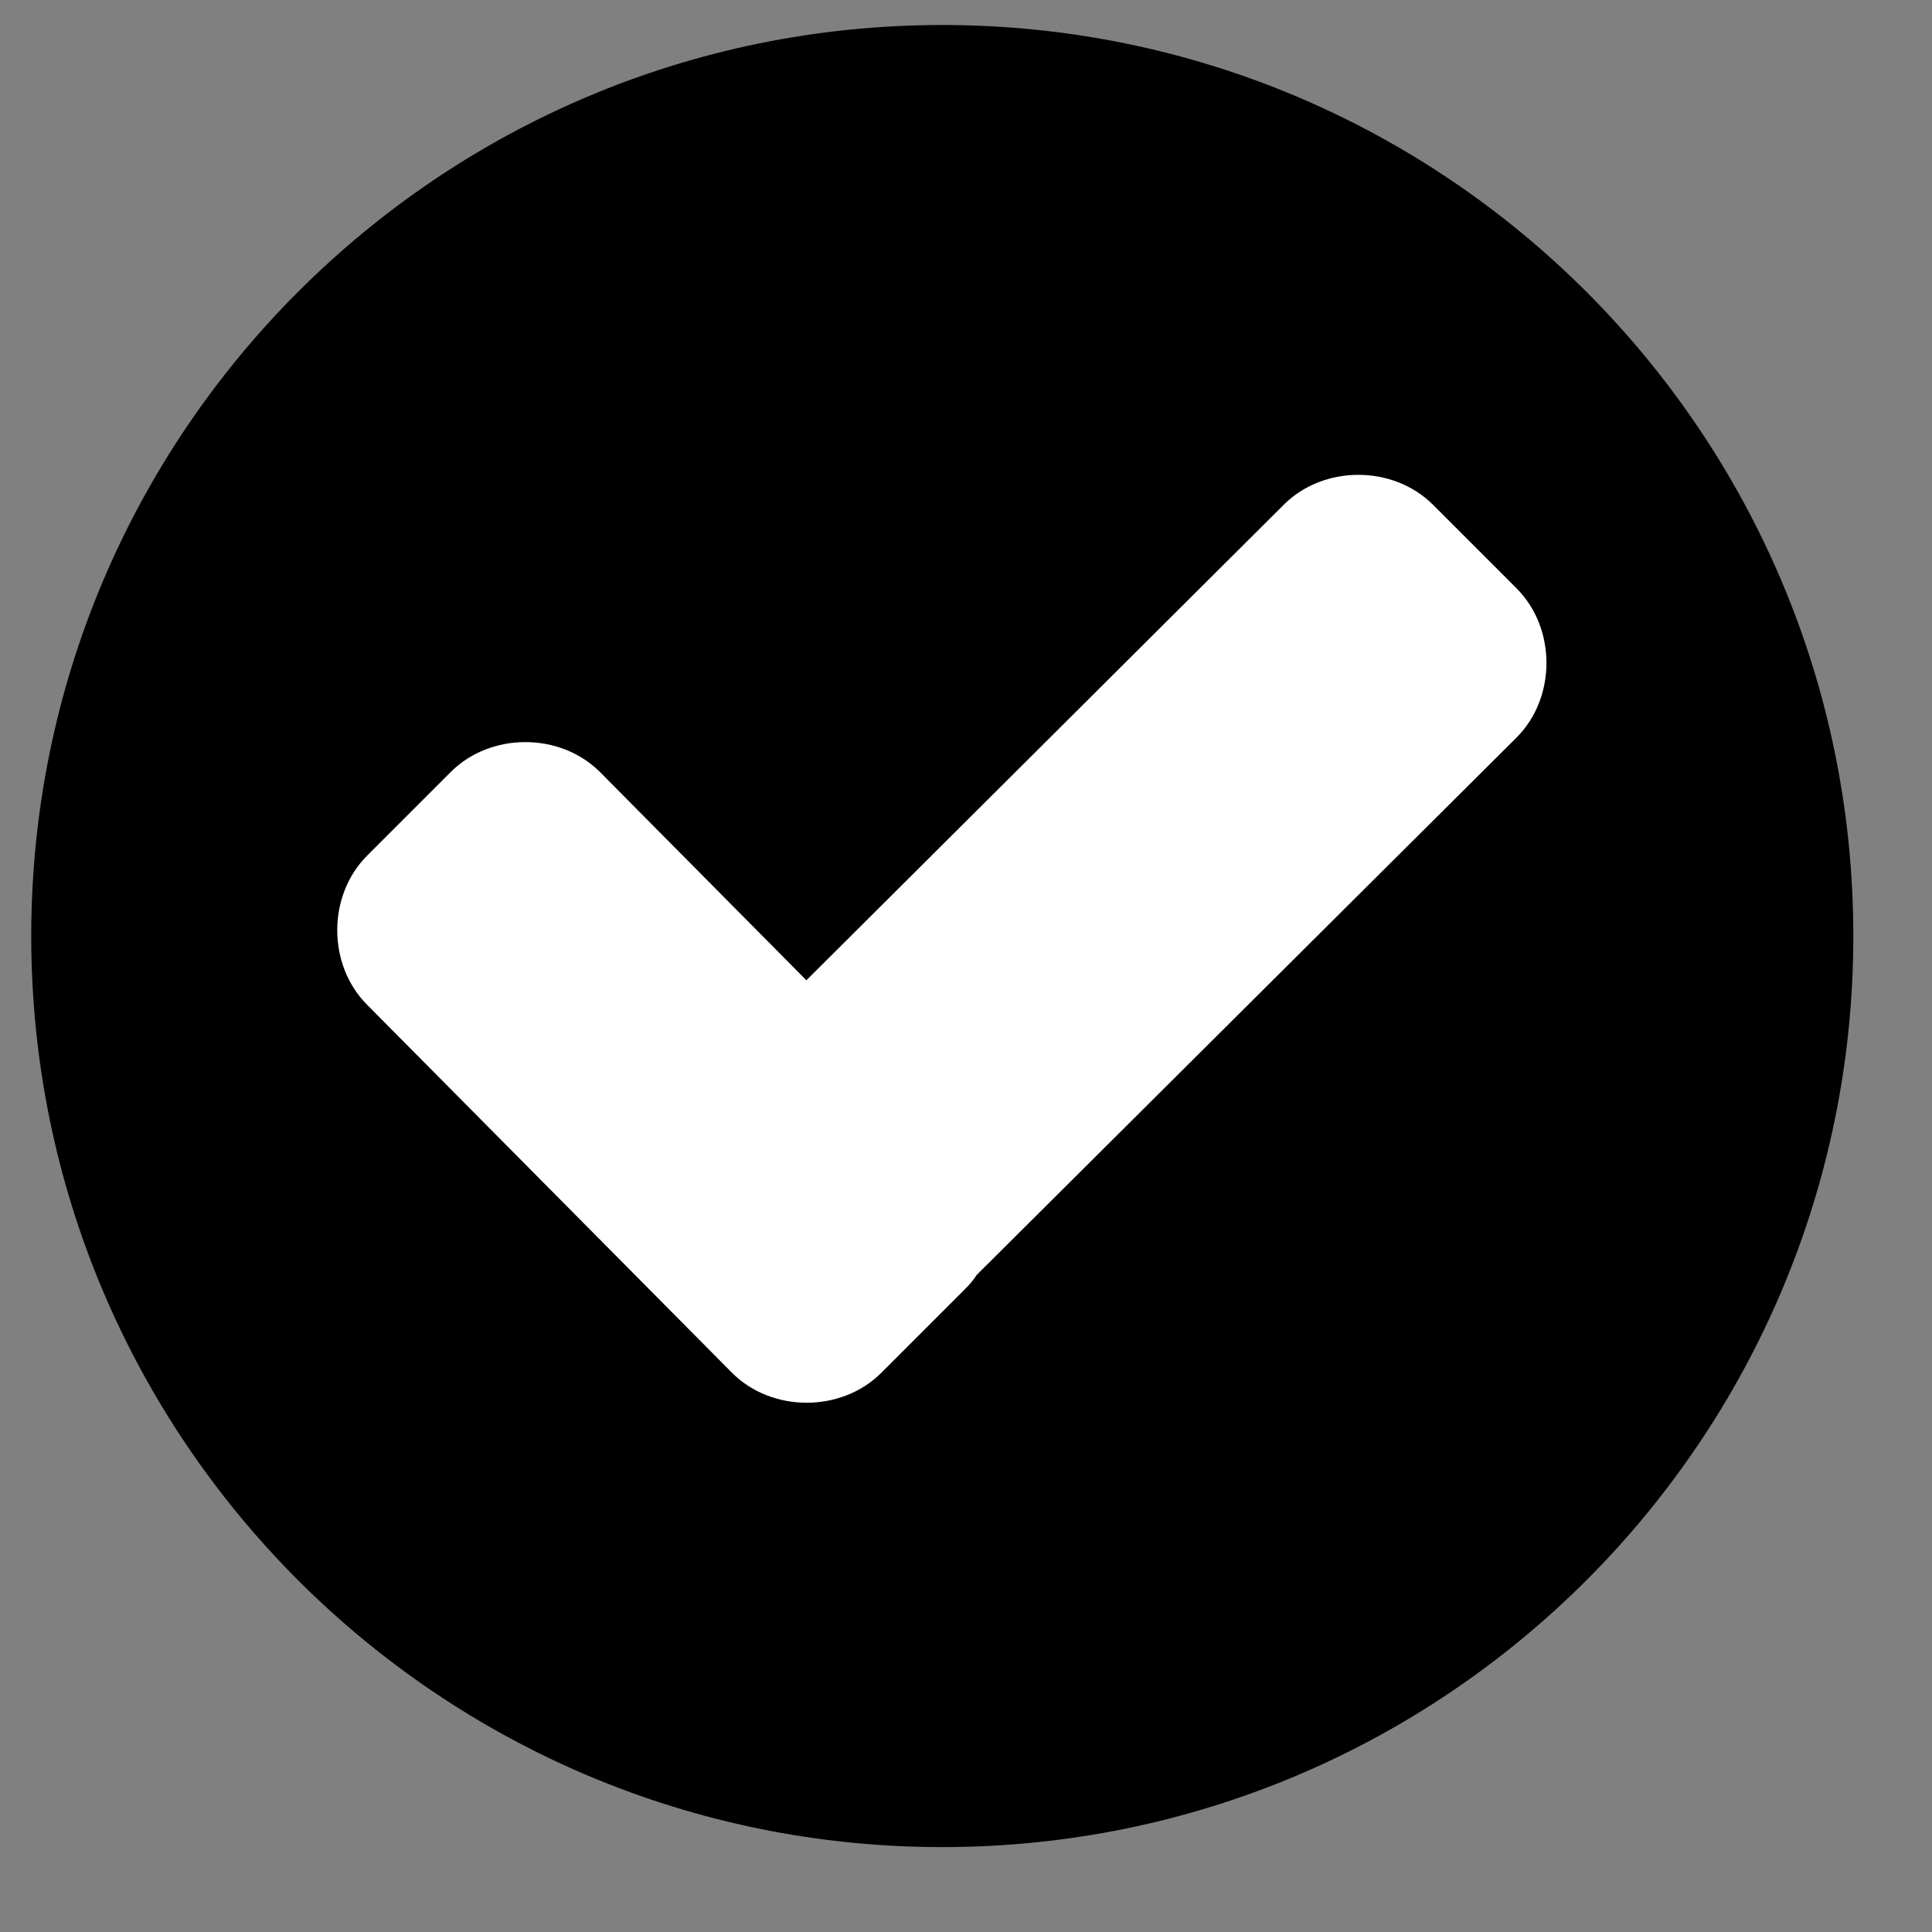
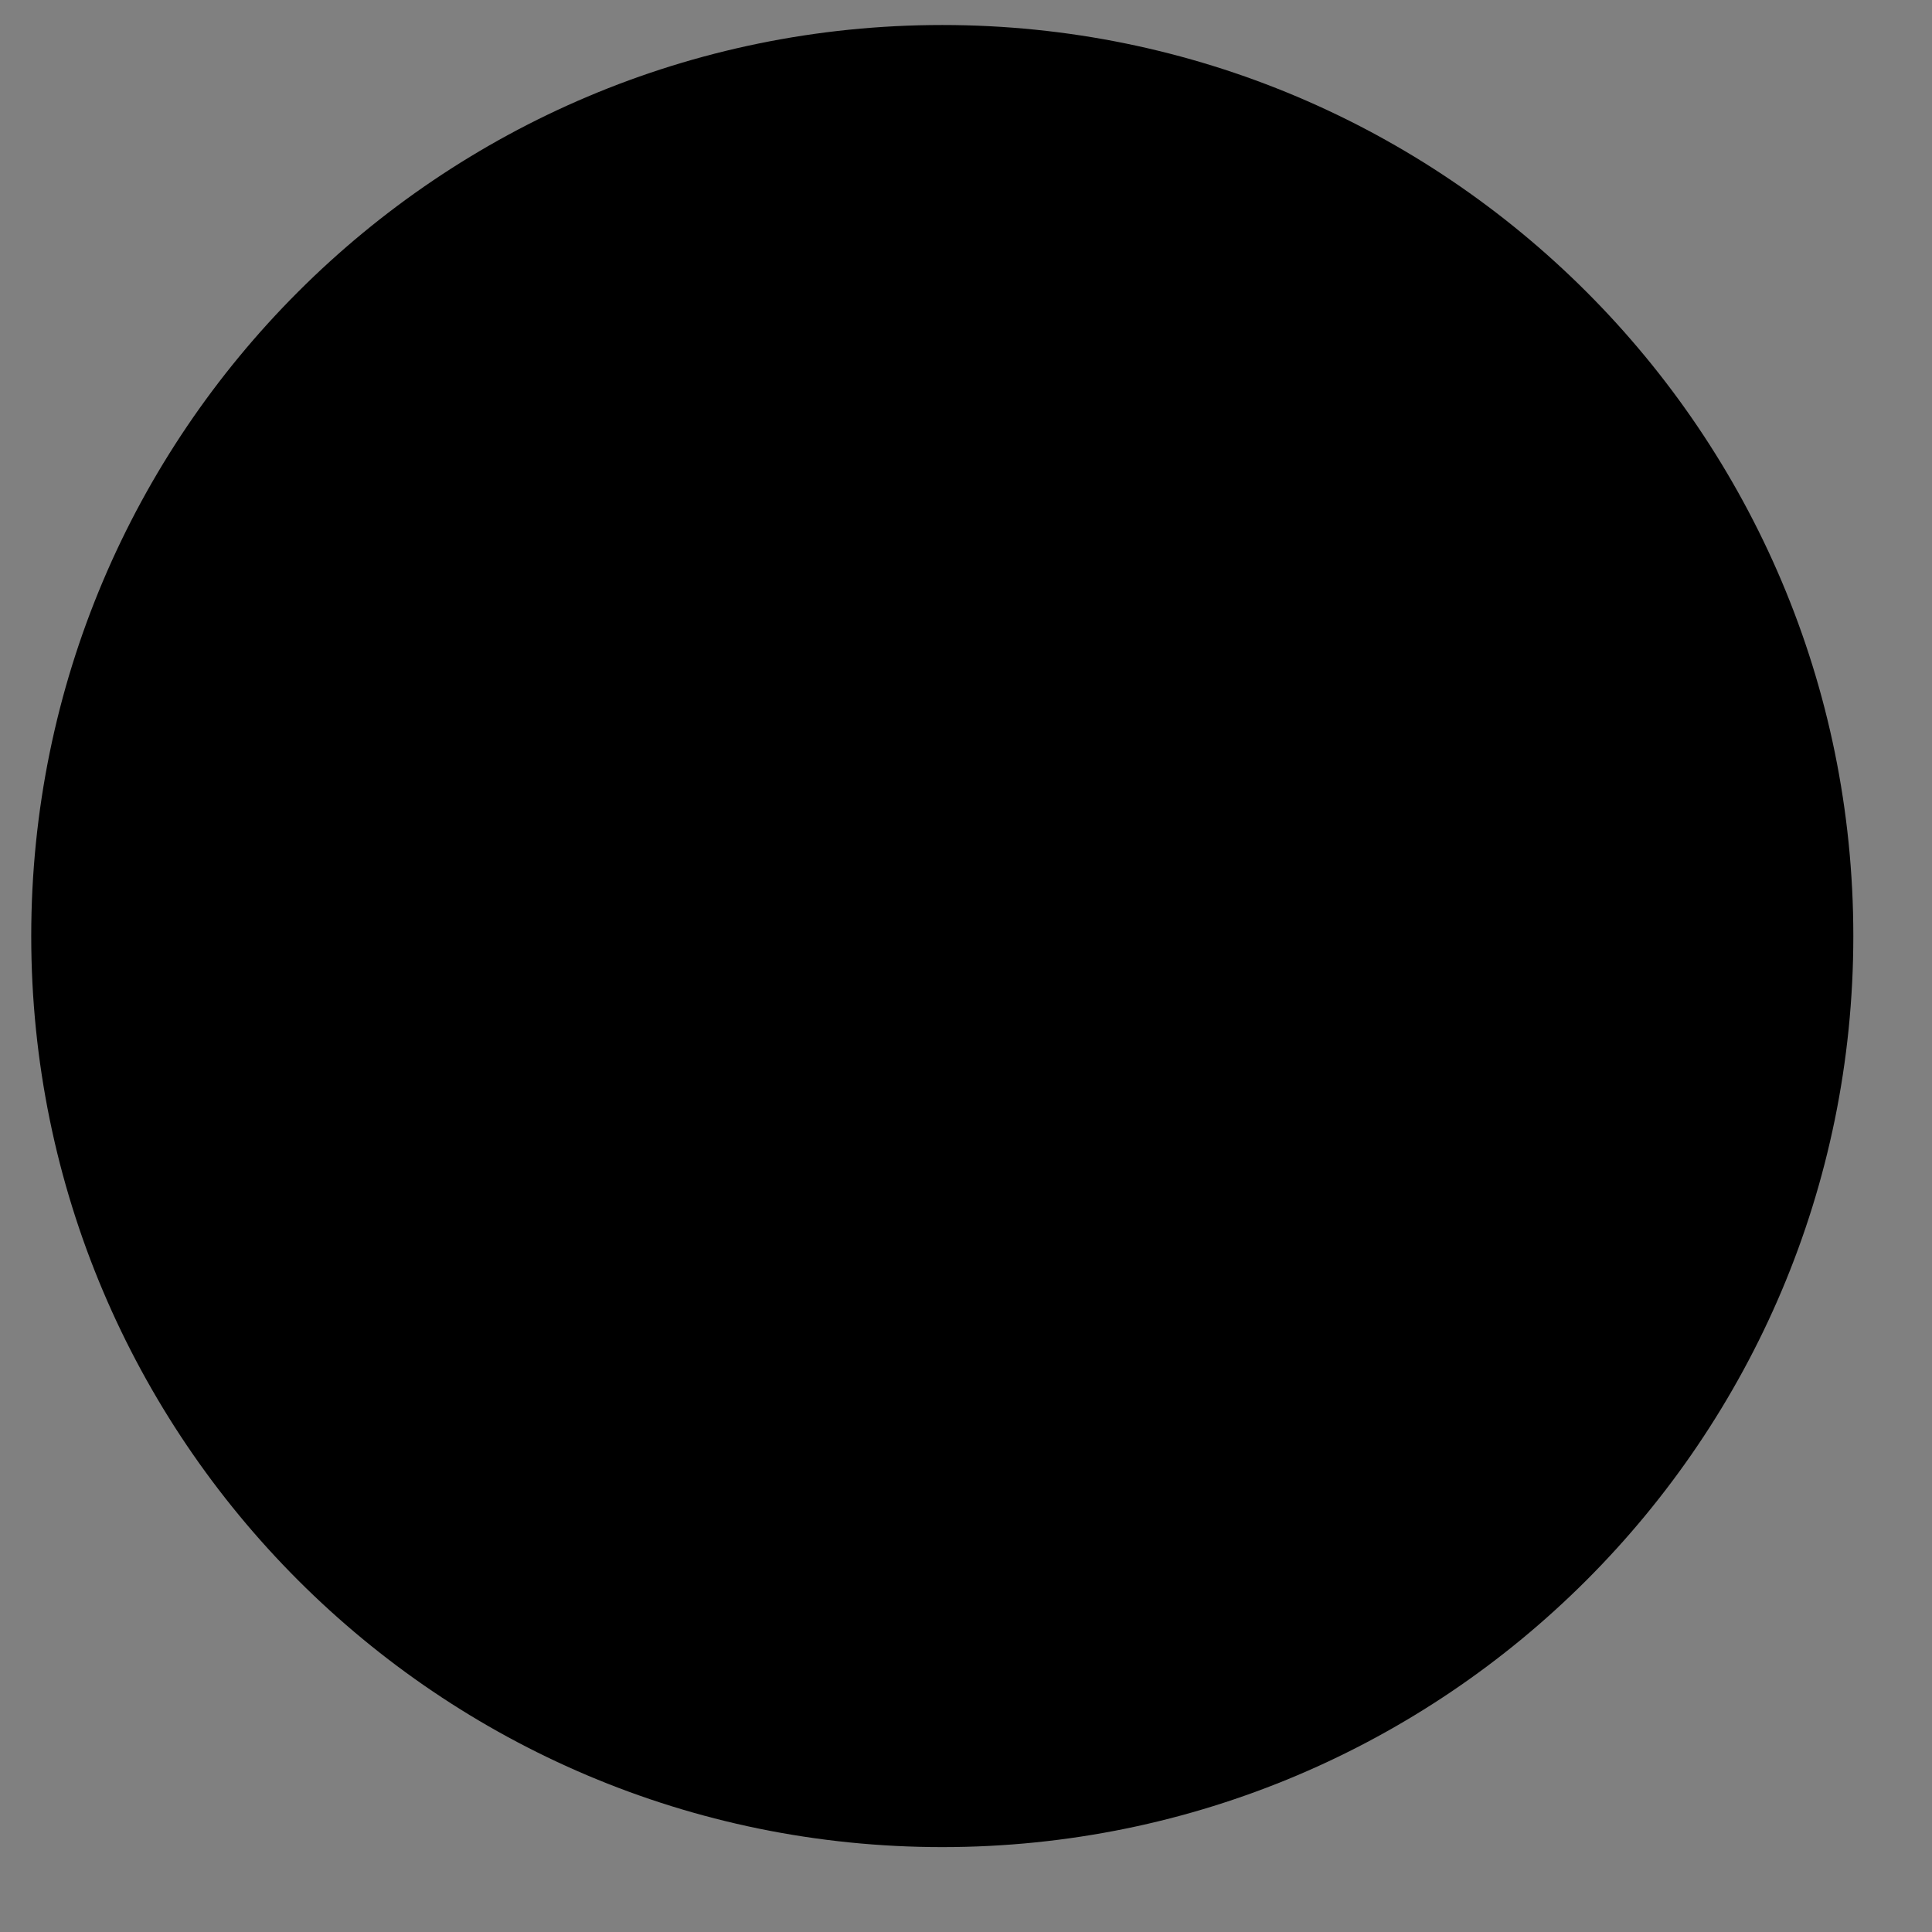
<svg xmlns="http://www.w3.org/2000/svg" width="18" height="18" viewBox="0 0 18 18" fill="none">
  <rect x="0" y="0" width="18" height="18" fill="#808080" stroke="none" />
  <path d="M8.779 17.209C13.466 17.209 17.267 13.408 17.267 8.721C17.267 4.033 13.466 0.233 8.779 0.233C4.091 0.233 0.291 4.033 0.291 8.721C0.291 13.408 4.091 17.209 8.779 17.209Z" fill="black" />
  <g style="mix-blend-mode:multiply" opacity="0.4">
    <path d="M6.608 12.55L10.969 16.911C14.58 15.949 17.259 12.653 17.259 8.721V8.48L13.831 5.321L6.602 12.55H6.608Z" fill="black" />
  </g>
-   <path d="M14.129 5.481L13.351 4.703C12.979 4.331 12.332 4.331 11.96 4.703L7.513 9.133L5.59 7.193C5.218 6.821 4.571 6.821 4.199 7.193L3.421 7.971C3.049 8.343 3.049 8.99 3.421 9.362L6.82 12.79C7.192 13.162 7.839 13.162 8.211 12.79L8.989 12.012C9.03 11.972 9.07 11.926 9.098 11.88L14.129 6.872C14.501 6.5 14.501 5.853 14.129 5.481Z" fill="white" />
</svg>